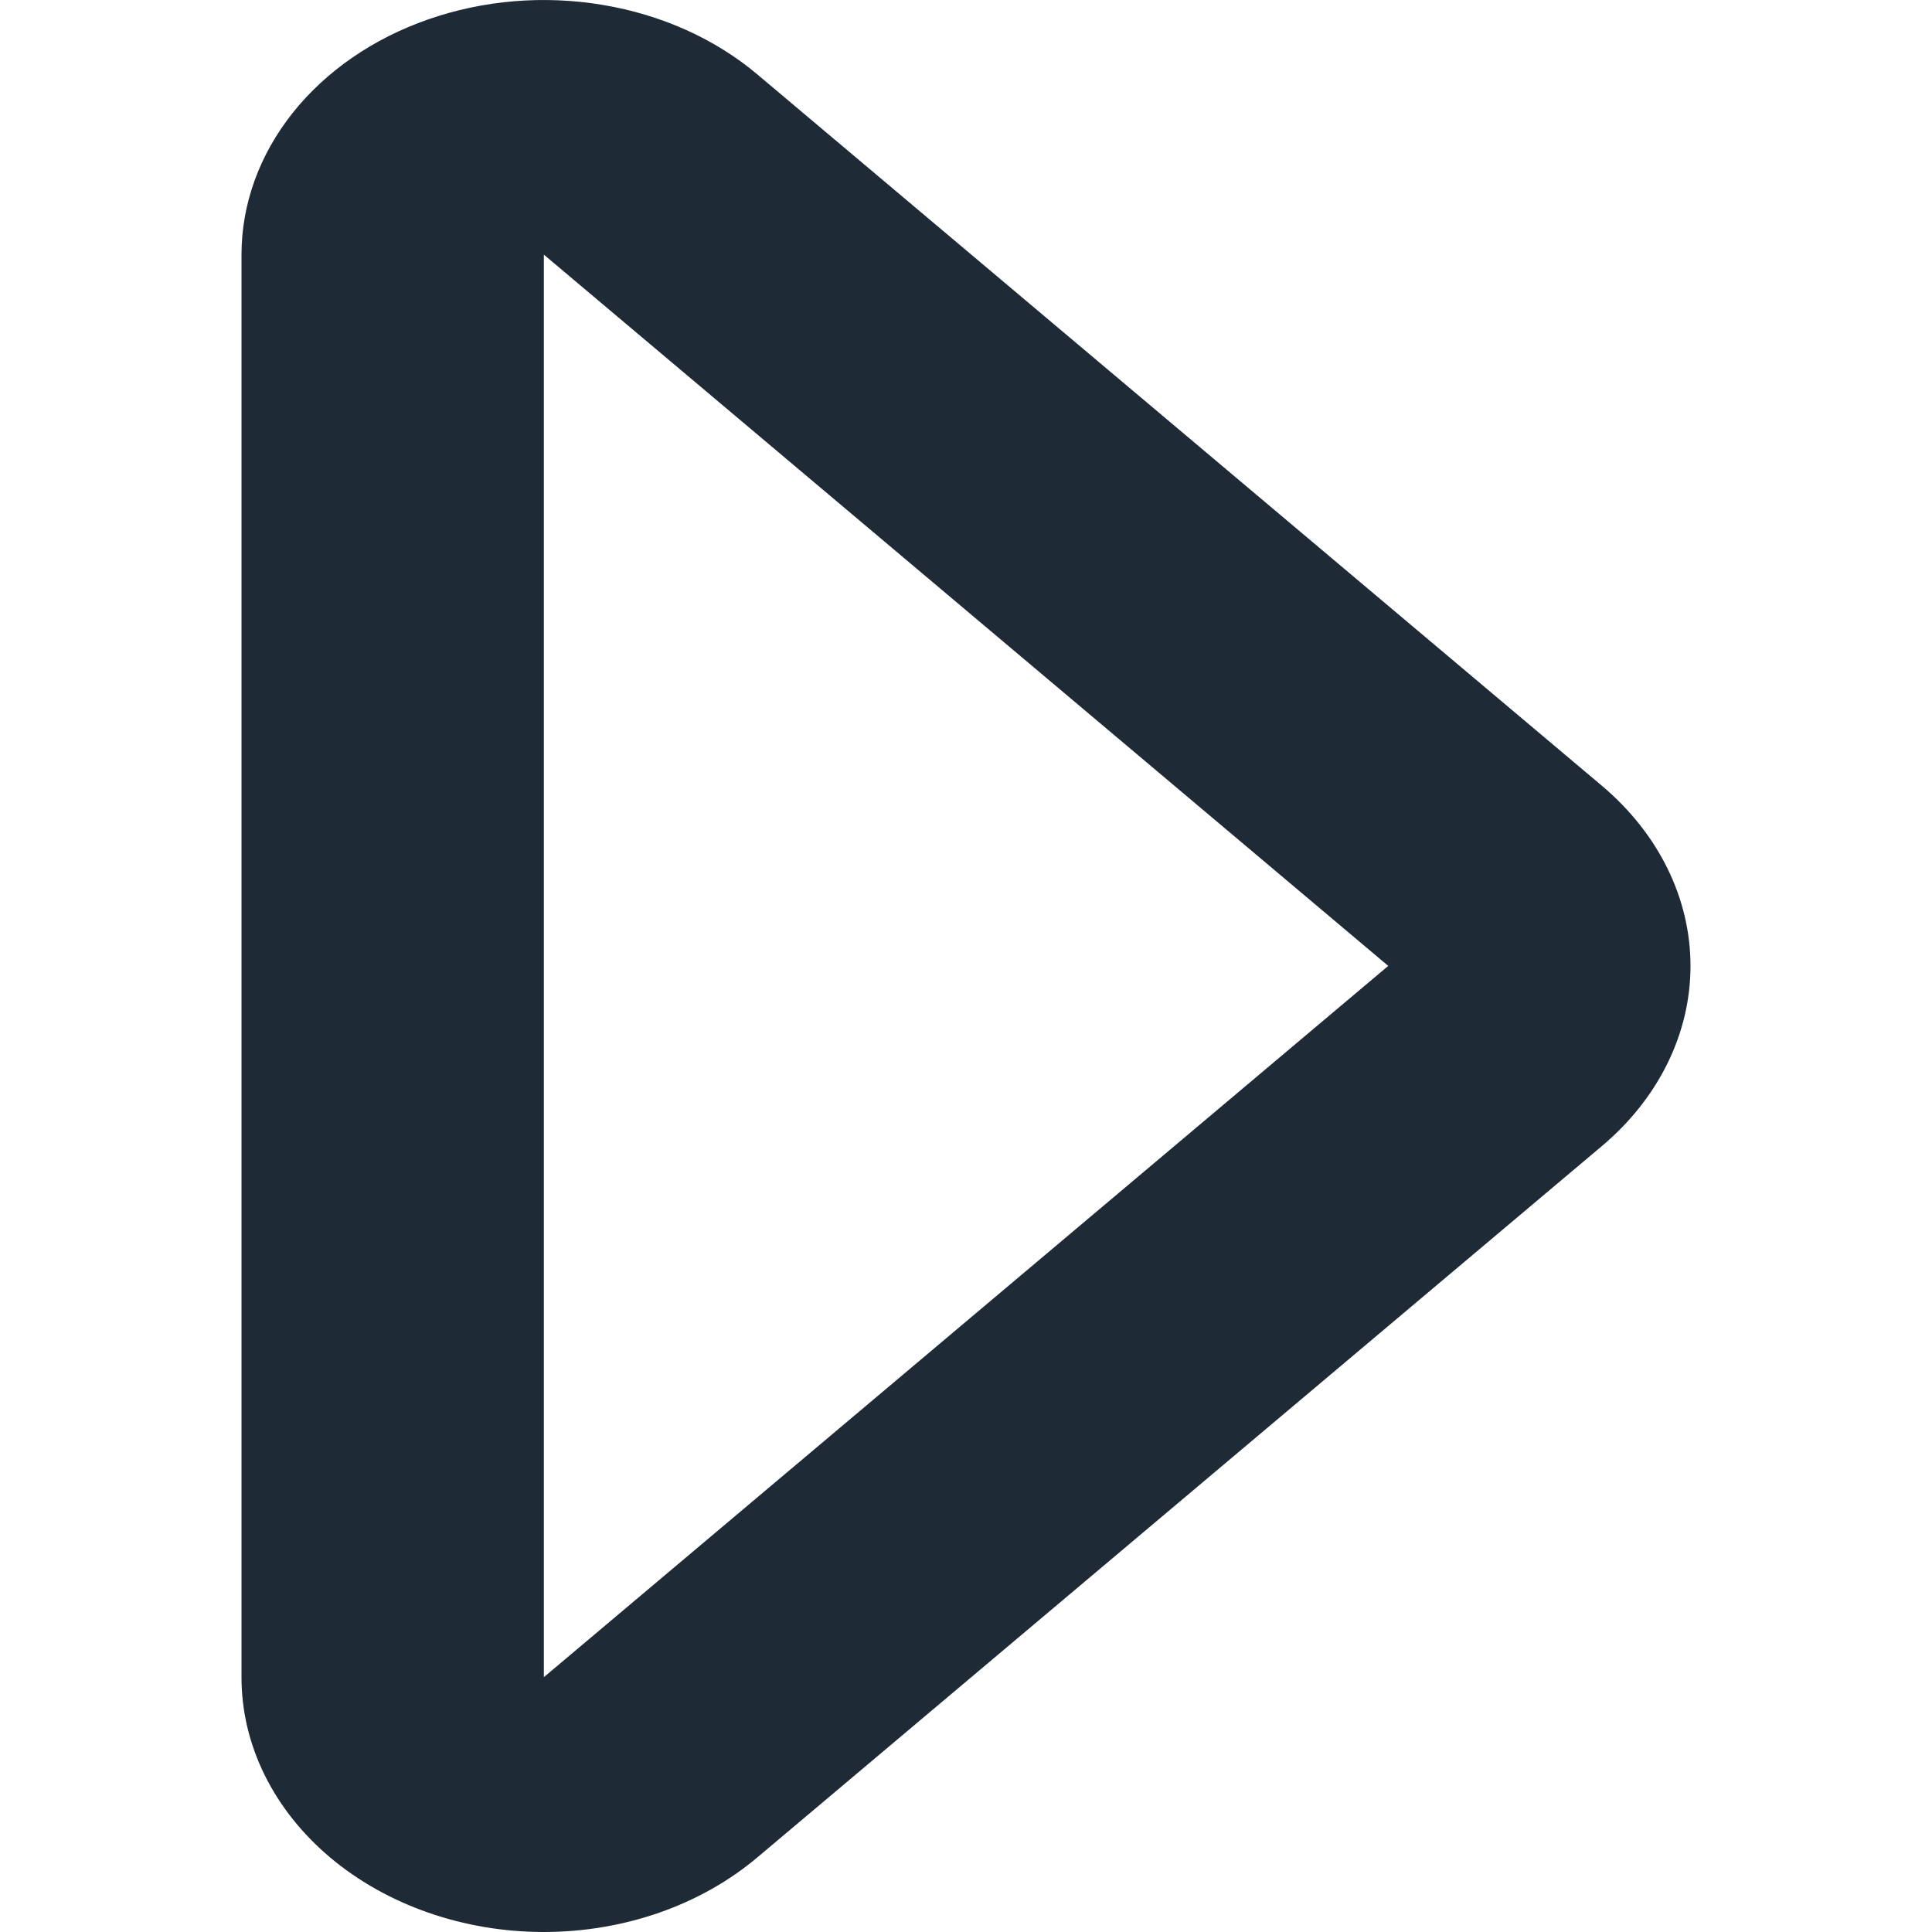
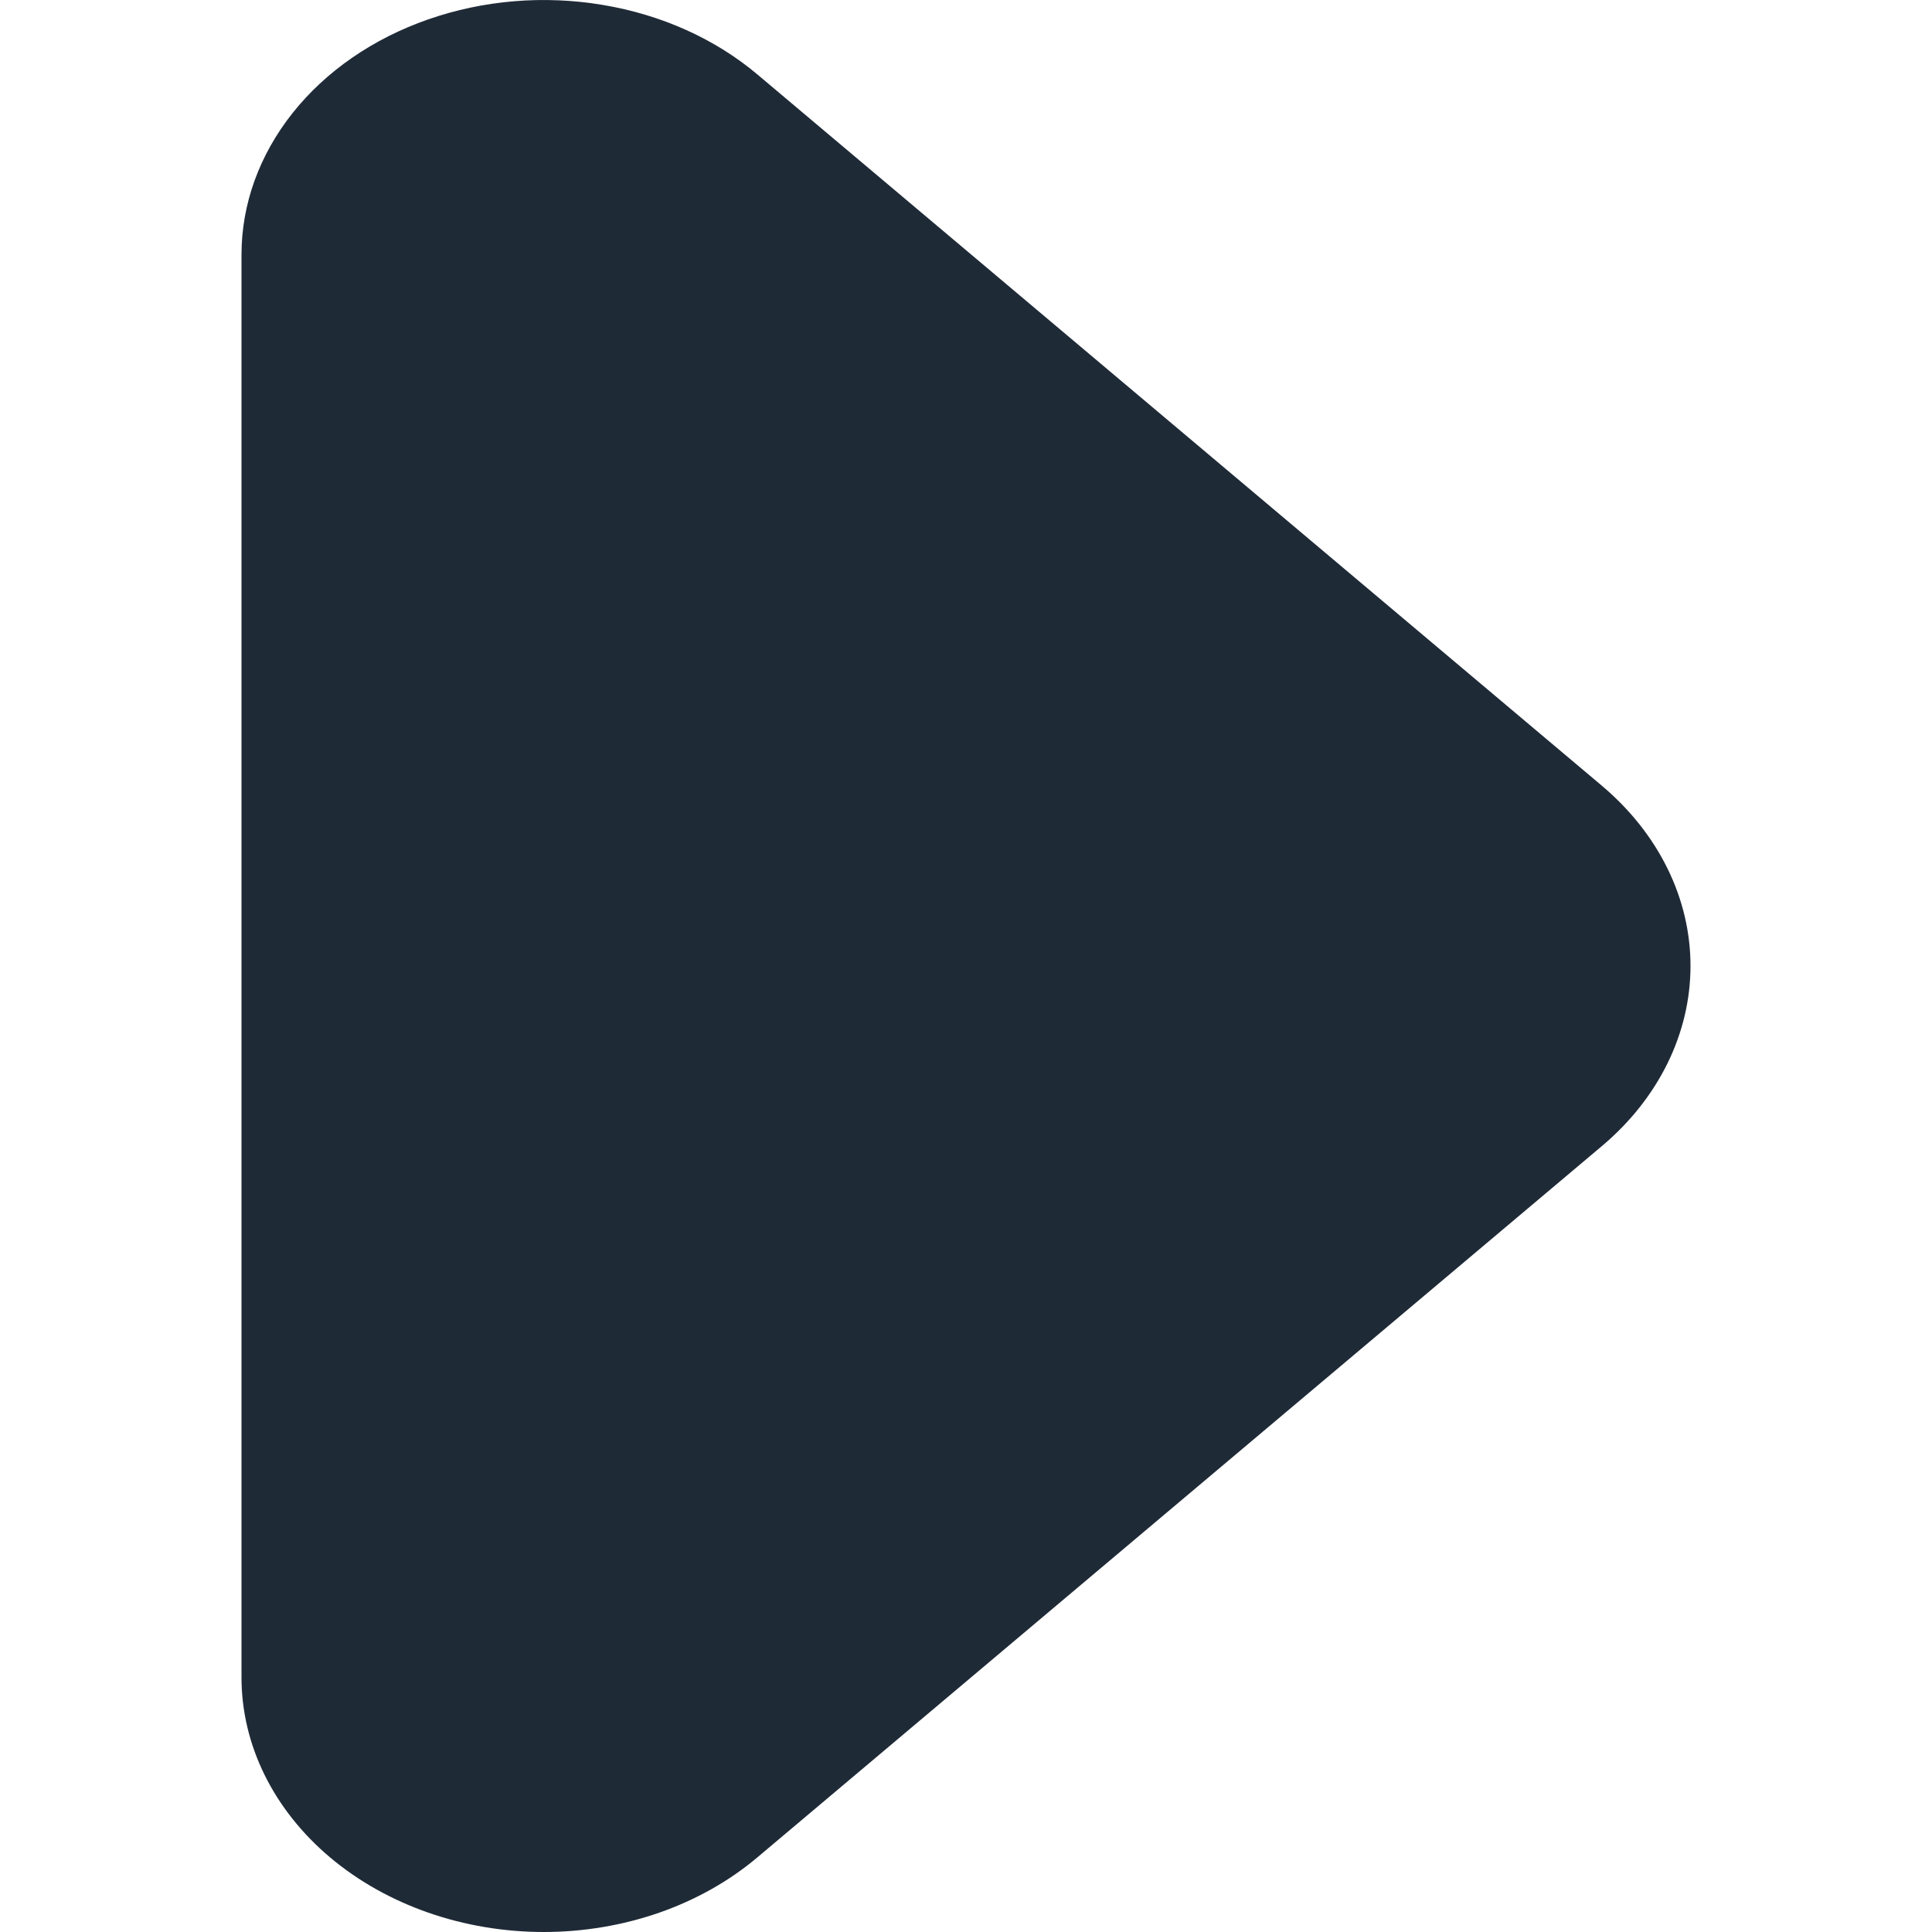
<svg xmlns="http://www.w3.org/2000/svg" width="20" height="20" viewBox="0 0 20 20" fill="none">
-   <path d="M5.63 20C4.8 20 4.004 19.722 3.417 19.228C2.83 18.733 2.5 18.063 2.5 17.364V2.636C2.5 2.114 2.684 1.605 3.028 1.171C3.372 0.738 3.86 0.4 4.432 0.201C5.004 0.001 5.633 -0.051 6.24 0.051C6.847 0.152 7.405 0.403 7.842 0.772L16.584 8.135C17.17 8.63 17.5 9.3 17.5 9.999C17.5 10.698 17.17 11.369 16.584 11.863L7.842 19.226C7.552 19.471 7.207 19.666 6.827 19.799C6.448 19.931 6.041 20 5.63 20ZM5.63 2.636V17.362L14.371 9.999L5.63 2.636Z" fill="#1F2A37" />
+   <path d="M5.63 20C4.8 20 4.004 19.722 3.417 19.228C2.83 18.733 2.5 18.063 2.5 17.364V2.636C2.5 2.114 2.684 1.605 3.028 1.171C3.372 0.738 3.86 0.4 4.432 0.201C5.004 0.001 5.633 -0.051 6.24 0.051C6.847 0.152 7.405 0.403 7.842 0.772L16.584 8.135C17.17 8.63 17.5 9.3 17.5 9.999C17.5 10.698 17.17 11.369 16.584 11.863L7.842 19.226C7.552 19.471 7.207 19.666 6.827 19.799C6.448 19.931 6.041 20 5.63 20ZM5.63 2.636V17.362L5.63 2.636Z" fill="#1F2A37" />
</svg>